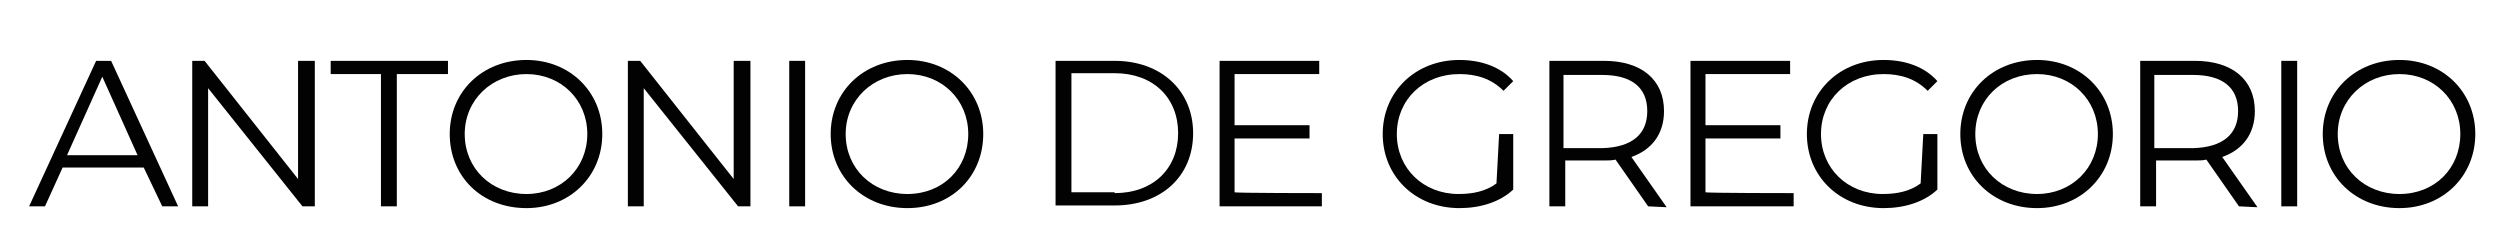
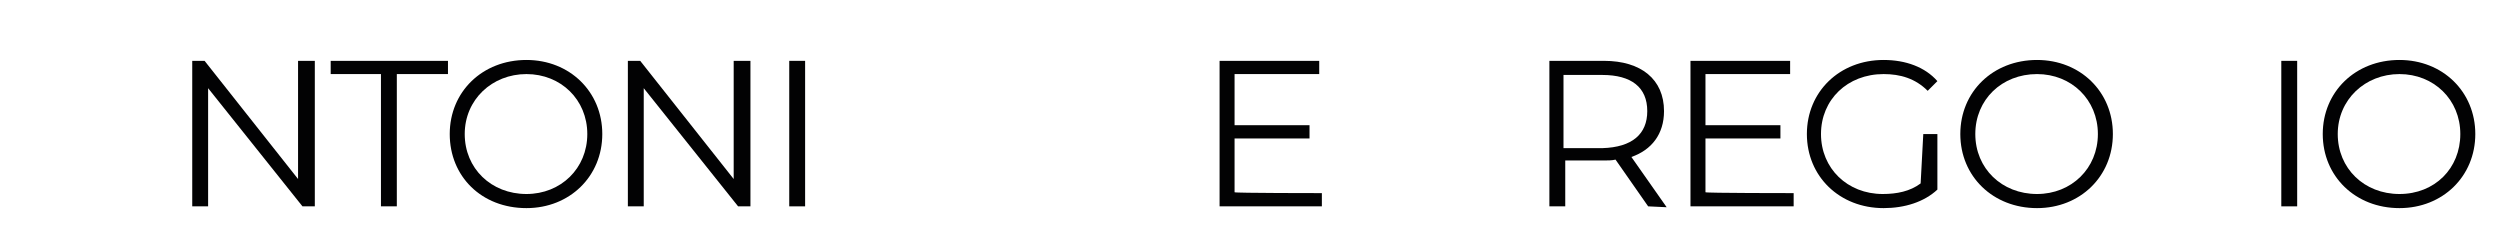
<svg xmlns="http://www.w3.org/2000/svg" id="Livello_1" x="0px" y="0px" viewBox="0 0 283.5 28.3" style="enable-background:new 0 0 283.5 28.3;" xml:space="preserve">
  <style type="text/css">	.st0{fill:#020203;}</style>
  <g>
-     <path class="st0" d="M16.3,19H7.1l-2,4.4H3.3l7.6-16.5h1.7l7.6,16.5h-1.8L16.3,19z M15.6,17.6l-4-8.9l-4,8.9H15.6z" />
    <path class="st0" d="M35.7,6.9v16.5h-1.4L23.6,10v13.4h-1.8V6.9h1.4l10.6,13.4V6.9H35.7z" />
    <path class="st0" d="M43.3,8.4h-5.8V6.9h13.3v1.5H45v15h-1.8V8.4z" />
    <path class="st0" d="M51,15.2c0-4.8,3.7-8.4,8.7-8.4c4.9,0,8.6,3.6,8.6,8.4s-3.7,8.4-8.6,8.4C54.6,23.6,51,20,51,15.2z M66.6,15.2  c0-3.9-3-6.8-6.9-6.8s-7,2.9-7,6.8s3,6.8,7,6.8C63.6,22,66.6,19.1,66.6,15.2z" />
    <path class="st0" d="M85.1,6.9v16.5h-1.4L73,10v13.4h-1.8V6.9h1.4l10.6,13.4V6.9H85.1z" />
    <path class="st0" d="M89.5,6.9h1.8v16.5h-1.8V6.9z" />
-     <path class="st0" d="M94.2,15.2c0-4.8,3.7-8.4,8.7-8.4c4.9,0,8.6,3.6,8.6,8.4s-3.6,8.4-8.6,8.4C97.9,23.6,94.2,20,94.2,15.2z   M109.8,15.2c0-3.9-3-6.8-6.9-6.8s-7,2.9-7,6.8s3,6.8,7,6.8C106.9,22,109.8,19.1,109.8,15.2z" />
-     <path class="st0" d="M119.7,6.9h6.7c5.3,0,8.9,3.4,8.9,8.2c0,4.9-3.6,8.2-8.9,8.2h-6.7V6.9z M126.4,21.9c4.4,0,7.2-2.8,7.2-6.8  s-2.8-6.8-7.2-6.8h-4.9v13.5H126.4z" />
    <path class="st0" d="M149.9,21.9v1.5h-11.6V6.9h11.3v1.5H140v5.8h8.5v1.5H140v6.1C140,21.9,149.9,21.9,149.9,21.9z" />
-     <path class="st0" d="M170,15.2h1.6v6.3c-1.5,1.4-3.7,2.1-6.1,2.1c-5,0-8.7-3.6-8.7-8.4s3.7-8.4,8.7-8.4c2.5,0,4.7,0.8,6.1,2.4  l-1.1,1.1c-1.4-1.4-3.1-1.9-5-1.9c-4.1,0-7.1,2.9-7.1,6.8s3,6.8,7,6.8c1.6,0,3.1-0.3,4.3-1.2L170,15.2L170,15.2z" />
    <path class="st0" d="M186.9,23.4l-3.7-5.3c-0.4,0.1-0.9,0.1-1.3,0.1h-4.4v5.2h-1.8V6.9h6.2c4.2,0,6.8,2.1,6.8,5.7  c0,2.6-1.4,4.4-3.7,5.2l4,5.7L186.9,23.4L186.9,23.4z M186.8,12.6c0-2.7-1.8-4.1-5.1-4.1h-4.4v8.3h4.4  C185.1,16.7,186.8,15.2,186.8,12.6z" />
    <path class="st0" d="M203.4,21.9v1.5h-11.7V6.9H203v1.5h-9.6v5.8h8.5v1.5h-8.5v6.1C193.4,21.9,203.4,21.9,203.4,21.9z" />
    <path class="st0" d="M218.1,15.2h1.6v6.3c-1.5,1.4-3.7,2.1-6.1,2.1c-5,0-8.7-3.6-8.7-8.4s3.7-8.4,8.7-8.4c2.5,0,4.7,0.8,6.1,2.4  l-1.1,1.1c-1.4-1.4-3.1-1.9-5-1.9c-4.1,0-7.1,2.9-7.1,6.8s3,6.8,7,6.8c1.6,0,3.1-0.3,4.3-1.2L218.1,15.2L218.1,15.2z" />
    <path class="st0" d="M222.3,15.2c0-4.8,3.7-8.4,8.7-8.4c4.9,0,8.6,3.6,8.6,8.4s-3.7,8.4-8.6,8.4C226,23.6,222.3,20,222.3,15.2z   M237.9,15.2c0-3.9-3-6.8-6.9-6.8c-4,0-7,2.9-7,6.8s3,6.8,7,6.8C234.9,22,237.9,19.1,237.9,15.2z" />
-     <path class="st0" d="M253.9,23.4l-3.7-5.3c-0.4,0.1-0.9,0.1-1.3,0.1h-4.4v5.2h-1.8V6.9h6.2c4.2,0,6.8,2.1,6.8,5.7  c0,2.6-1.4,4.4-3.7,5.2l4,5.7L253.9,23.4L253.9,23.4z M253.8,12.6c0-2.7-1.8-4.1-5.1-4.1h-4.4v8.3h4.4  C252.1,16.7,253.8,15.2,253.8,12.6z" />
    <path class="st0" d="M258.7,6.9h1.8v16.5h-1.8V6.9z" />
    <path class="st0" d="M263.4,15.2c0-4.8,3.7-8.4,8.7-8.4c4.9,0,8.6,3.6,8.6,8.4s-3.7,8.4-8.6,8.4C267.1,23.6,263.4,20,263.4,15.2z   M279,15.2c0-3.9-3-6.8-6.9-6.8s-7,2.9-7,6.8s3,6.8,7,6.8C276.1,22,279,19.1,279,15.2z" />
  </g>
</svg>